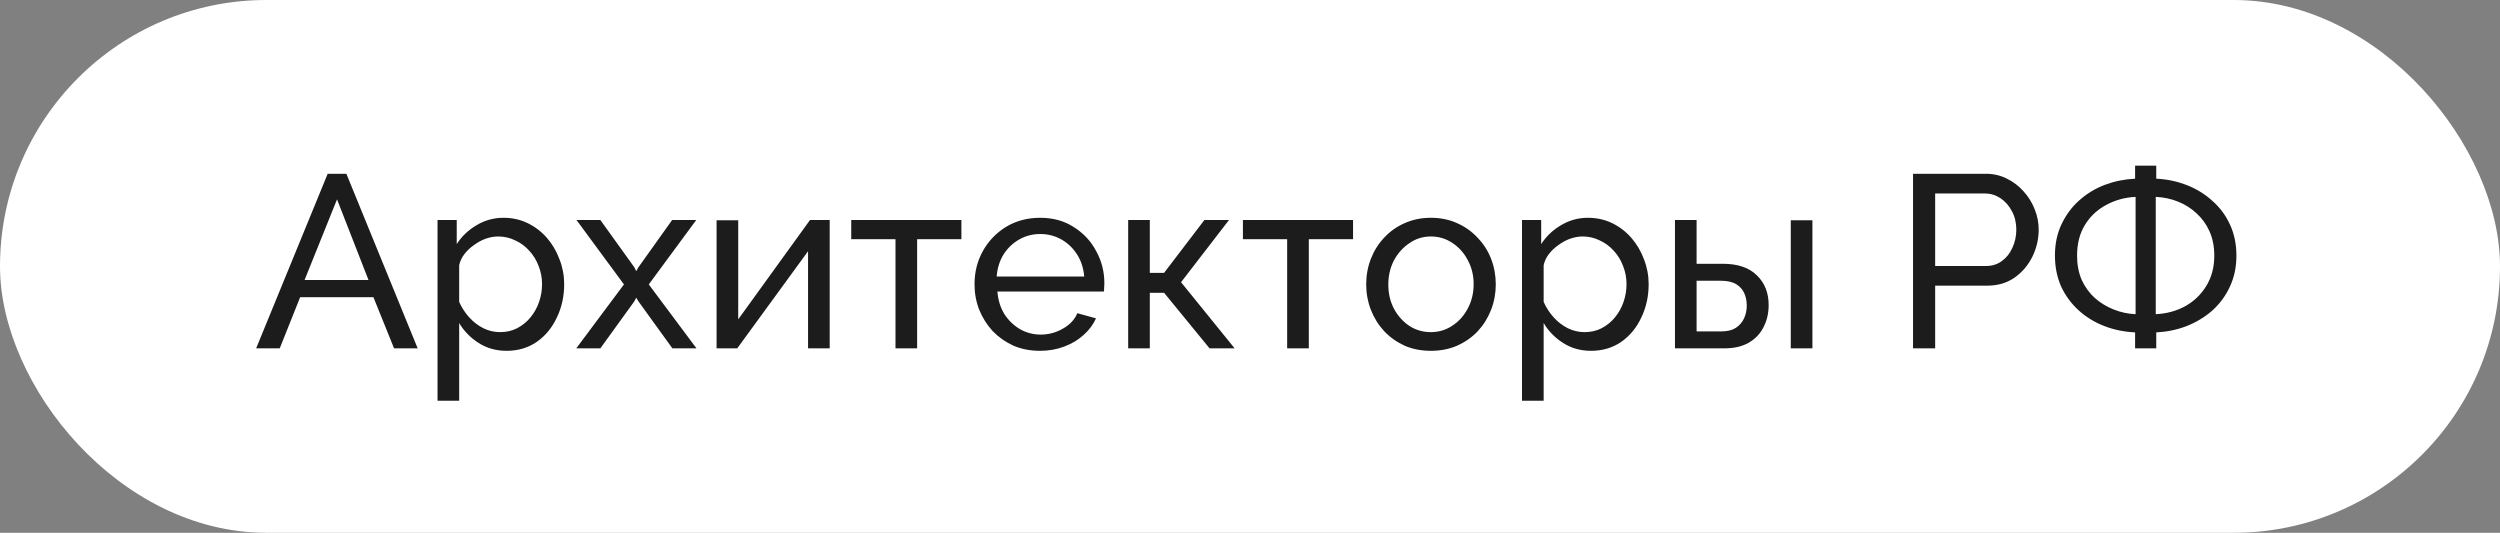
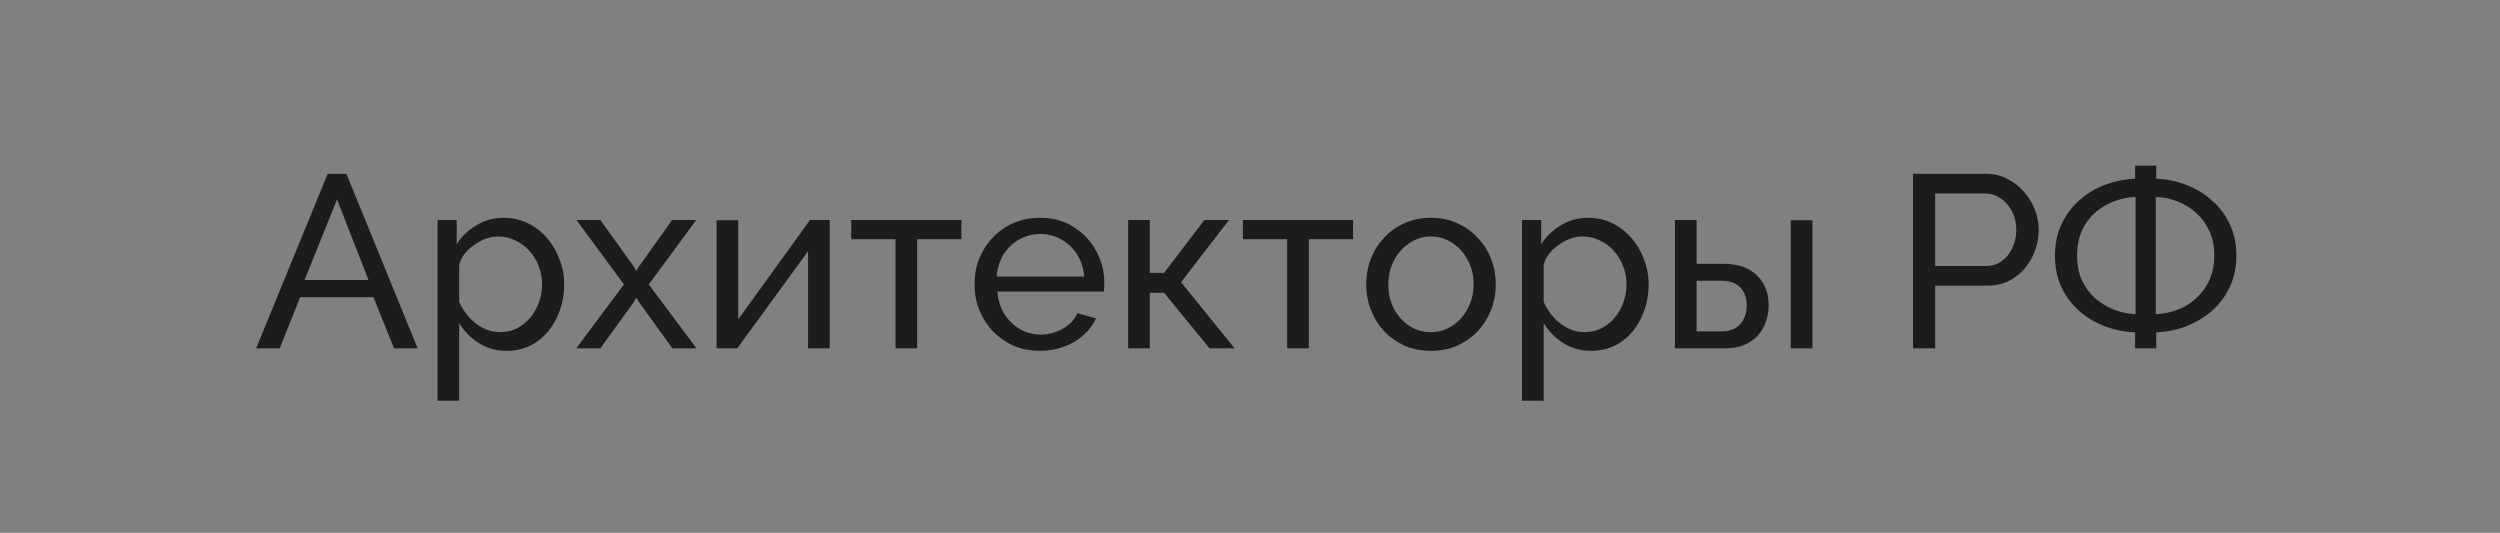
<svg xmlns="http://www.w3.org/2000/svg" width="122" height="26" viewBox="0 0 122 26" fill="none">
  <rect x="0" y="0" width="122" height="26" fill="#808080" stroke="none" />
-   <rect width="122" height="26" rx="13" fill="white" />
  <path d="M15.991 8.48H16.903L20.383 17H19.231L18.223 14.504H14.647L13.651 17H12.499L15.991 8.48ZM17.983 13.664L16.447 9.728L14.863 13.664H17.983ZM24.724 17.12C24.212 17.12 23.756 16.992 23.356 16.736C22.956 16.48 22.64 16.156 22.408 15.764V19.556H21.352V10.736H22.288V11.912C22.536 11.528 22.86 11.22 23.26 10.988C23.66 10.748 24.096 10.628 24.568 10.628C25 10.628 25.396 10.716 25.756 10.892C26.116 11.068 26.428 11.308 26.692 11.612C26.956 11.916 27.16 12.264 27.304 12.656C27.456 13.04 27.532 13.444 27.532 13.868C27.532 14.46 27.412 15.004 27.172 15.5C26.94 15.996 26.612 16.392 26.188 16.688C25.764 16.976 25.276 17.12 24.724 17.12ZM24.4 16.208C24.712 16.208 24.992 16.144 25.24 16.016C25.496 15.88 25.712 15.704 25.888 15.488C26.072 15.264 26.212 15.012 26.308 14.732C26.404 14.452 26.452 14.164 26.452 13.868C26.452 13.556 26.396 13.26 26.284 12.98C26.18 12.7 26.028 12.452 25.828 12.236C25.636 12.02 25.408 11.852 25.144 11.732C24.888 11.604 24.608 11.54 24.304 11.54C24.112 11.54 23.912 11.576 23.704 11.648C23.504 11.72 23.312 11.824 23.128 11.96C22.944 12.088 22.788 12.236 22.66 12.404C22.532 12.572 22.448 12.752 22.408 12.944V14.732C22.528 15.004 22.688 15.252 22.888 15.476C23.088 15.7 23.32 15.88 23.584 16.016C23.848 16.144 24.12 16.208 24.4 16.208ZM29.297 10.736L30.953 13.04L31.049 13.232L31.157 13.04L32.801 10.736H33.977L31.661 13.88L33.989 17H32.813L31.157 14.708L31.049 14.528L30.953 14.708L29.297 17H28.121L30.449 13.88L28.133 10.736H29.297ZM34.969 17V10.748H36.025V15.584L39.529 10.736H40.489V17H39.433V12.26L35.977 17H34.969ZM43.7 17V11.672H41.54V10.736H46.916V11.672H44.756V17H43.7ZM50.749 17.12C50.277 17.12 49.845 17.036 49.453 16.868C49.069 16.692 48.733 16.456 48.445 16.16C48.165 15.856 47.945 15.508 47.785 15.116C47.633 14.724 47.557 14.308 47.557 13.868C47.557 13.276 47.693 12.736 47.965 12.248C48.237 11.76 48.613 11.368 49.093 11.072C49.581 10.776 50.137 10.628 50.761 10.628C51.393 10.628 51.941 10.78 52.405 11.084C52.877 11.38 53.241 11.772 53.497 12.26C53.761 12.74 53.893 13.26 53.893 13.82C53.893 13.9 53.889 13.98 53.881 14.06C53.881 14.132 53.877 14.188 53.869 14.228H48.673C48.705 14.636 48.817 15 49.009 15.32C49.209 15.632 49.465 15.88 49.777 16.064C50.089 16.24 50.425 16.328 50.785 16.328C51.169 16.328 51.529 16.232 51.865 16.04C52.209 15.848 52.445 15.596 52.573 15.284L53.485 15.536C53.349 15.84 53.145 16.112 52.873 16.352C52.609 16.592 52.293 16.78 51.925 16.916C51.565 17.052 51.173 17.12 50.749 17.12ZM48.637 13.496H52.909C52.877 13.088 52.761 12.728 52.561 12.416C52.361 12.104 52.105 11.86 51.793 11.684C51.481 11.508 51.137 11.42 50.761 11.42C50.393 11.42 50.053 11.508 49.741 11.684C49.429 11.86 49.173 12.104 48.973 12.416C48.781 12.728 48.669 13.088 48.637 13.496ZM55.055 17V10.736H56.111V13.316H56.807L58.775 10.736H59.975L57.635 13.772L60.251 17H59.027L56.807 14.288H56.111V17H55.055ZM62.813 17V11.672H60.654V10.736H66.029V11.672H63.87V17H62.813ZM69.826 17.12C69.354 17.12 68.926 17.036 68.542 16.868C68.158 16.692 67.826 16.456 67.546 16.16C67.266 15.856 67.05 15.508 66.898 15.116C66.746 14.724 66.67 14.312 66.67 13.88C66.67 13.44 66.746 13.024 66.898 12.632C67.05 12.24 67.266 11.896 67.546 11.6C67.826 11.296 68.158 11.06 68.542 10.892C68.934 10.716 69.362 10.628 69.826 10.628C70.298 10.628 70.726 10.716 71.11 10.892C71.494 11.06 71.826 11.296 72.106 11.6C72.394 11.896 72.614 12.24 72.766 12.632C72.918 13.024 72.994 13.44 72.994 13.88C72.994 14.312 72.918 14.724 72.766 15.116C72.614 15.508 72.398 15.856 72.118 16.16C71.838 16.456 71.502 16.692 71.11 16.868C70.726 17.036 70.298 17.12 69.826 17.12ZM67.75 13.892C67.75 14.324 67.842 14.716 68.026 15.068C68.218 15.42 68.47 15.7 68.782 15.908C69.094 16.108 69.442 16.208 69.826 16.208C70.21 16.208 70.558 16.104 70.87 15.896C71.19 15.688 71.442 15.408 71.626 15.056C71.818 14.696 71.914 14.3 71.914 13.868C71.914 13.436 71.818 13.044 71.626 12.692C71.442 12.34 71.19 12.06 70.87 11.852C70.558 11.644 70.21 11.54 69.826 11.54C69.442 11.54 69.094 11.648 68.782 11.864C68.47 12.072 68.218 12.352 68.026 12.704C67.842 13.056 67.75 13.452 67.75 13.892ZM77.646 17.12C77.134 17.12 76.678 16.992 76.278 16.736C75.878 16.48 75.562 16.156 75.33 15.764V19.556H74.274V10.736H75.21V11.912C75.458 11.528 75.782 11.22 76.182 10.988C76.582 10.748 77.018 10.628 77.49 10.628C77.922 10.628 78.318 10.716 78.678 10.892C79.038 11.068 79.35 11.308 79.614 11.612C79.878 11.916 80.082 12.264 80.226 12.656C80.378 13.04 80.454 13.444 80.454 13.868C80.454 14.46 80.334 15.004 80.094 15.5C79.862 15.996 79.534 16.392 79.11 16.688C78.686 16.976 78.198 17.12 77.646 17.12ZM77.322 16.208C77.634 16.208 77.914 16.144 78.162 16.016C78.418 15.88 78.634 15.704 78.81 15.488C78.994 15.264 79.134 15.012 79.23 14.732C79.326 14.452 79.374 14.164 79.374 13.868C79.374 13.556 79.318 13.26 79.206 12.98C79.102 12.7 78.95 12.452 78.75 12.236C78.558 12.02 78.33 11.852 78.066 11.732C77.81 11.604 77.53 11.54 77.226 11.54C77.034 11.54 76.834 11.576 76.626 11.648C76.426 11.72 76.234 11.824 76.05 11.96C75.866 12.088 75.71 12.236 75.582 12.404C75.454 12.572 75.37 12.752 75.33 12.944V14.732C75.45 15.004 75.61 15.252 75.81 15.476C76.01 15.7 76.242 15.88 76.506 16.016C76.77 16.144 77.042 16.208 77.322 16.208ZM81.738 17V10.736H82.794V12.872H84.066C84.802 12.872 85.358 13.06 85.734 13.436C86.118 13.804 86.31 14.288 86.31 14.888C86.31 15.288 86.226 15.648 86.058 15.968C85.898 16.288 85.658 16.54 85.338 16.724C85.018 16.908 84.618 17 84.138 17H81.738ZM82.794 16.172H83.994C84.29 16.172 84.526 16.116 84.702 16.004C84.886 15.884 85.022 15.728 85.11 15.536C85.198 15.344 85.242 15.136 85.242 14.912C85.242 14.696 85.202 14.496 85.122 14.312C85.042 14.128 84.91 13.98 84.726 13.868C84.542 13.756 84.29 13.7 83.97 13.7H82.794V16.172ZM87.39 17V10.748H88.446V17H87.39ZM93.356 17V8.48H96.908C97.284 8.48 97.628 8.56 97.94 8.72C98.252 8.872 98.524 9.08 98.756 9.344C98.988 9.6 99.168 9.892 99.296 10.22C99.424 10.54 99.488 10.868 99.488 11.204C99.488 11.668 99.384 12.112 99.176 12.536C98.968 12.952 98.676 13.292 98.3 13.556C97.924 13.812 97.484 13.94 96.98 13.94H94.436V17H93.356ZM94.436 12.98H96.92C97.216 12.98 97.472 12.9 97.688 12.74C97.912 12.58 98.084 12.364 98.204 12.092C98.332 11.82 98.396 11.524 98.396 11.204C98.396 10.868 98.324 10.568 98.18 10.304C98.036 10.032 97.848 9.82 97.616 9.668C97.384 9.516 97.128 9.44 96.848 9.44H94.436V12.98ZM104.193 17V16.22C103.657 16.196 103.153 16.092 102.681 15.908C102.209 15.724 101.793 15.468 101.433 15.14C101.073 14.812 100.789 14.424 100.581 13.976C100.381 13.52 100.281 13.02 100.281 12.476C100.281 11.9 100.389 11.388 100.604 10.94C100.821 10.484 101.109 10.096 101.469 9.776C101.837 9.448 102.253 9.196 102.717 9.02C103.189 8.844 103.681 8.744 104.193 8.72V8.084H105.225V8.72C105.745 8.744 106.241 8.848 106.713 9.032C107.185 9.216 107.601 9.472 107.961 9.8C108.329 10.12 108.617 10.508 108.825 10.964C109.033 11.412 109.137 11.916 109.137 12.476C109.137 13.036 109.029 13.544 108.813 14C108.605 14.448 108.317 14.836 107.949 15.164C107.581 15.484 107.161 15.736 106.689 15.92C106.225 16.096 105.737 16.196 105.225 16.22V17H104.193ZM104.217 15.332V9.608C103.697 9.632 103.217 9.764 102.777 10.004C102.345 10.236 102.001 10.56 101.745 10.976C101.489 11.392 101.361 11.892 101.361 12.476C101.361 12.916 101.437 13.312 101.589 13.664C101.749 14.008 101.961 14.3 102.225 14.54C102.497 14.78 102.805 14.968 103.149 15.104C103.493 15.24 103.849 15.316 104.217 15.332ZM105.201 15.332C105.721 15.308 106.197 15.18 106.629 14.948C107.061 14.708 107.405 14.38 107.661 13.964C107.925 13.54 108.057 13.044 108.057 12.476C108.057 12.036 107.981 11.644 107.829 11.3C107.677 10.956 107.465 10.66 107.193 10.412C106.929 10.164 106.625 9.972 106.281 9.836C105.937 9.7 105.577 9.624 105.201 9.608V15.332Z" fill="#1C1C1C" />
</svg>